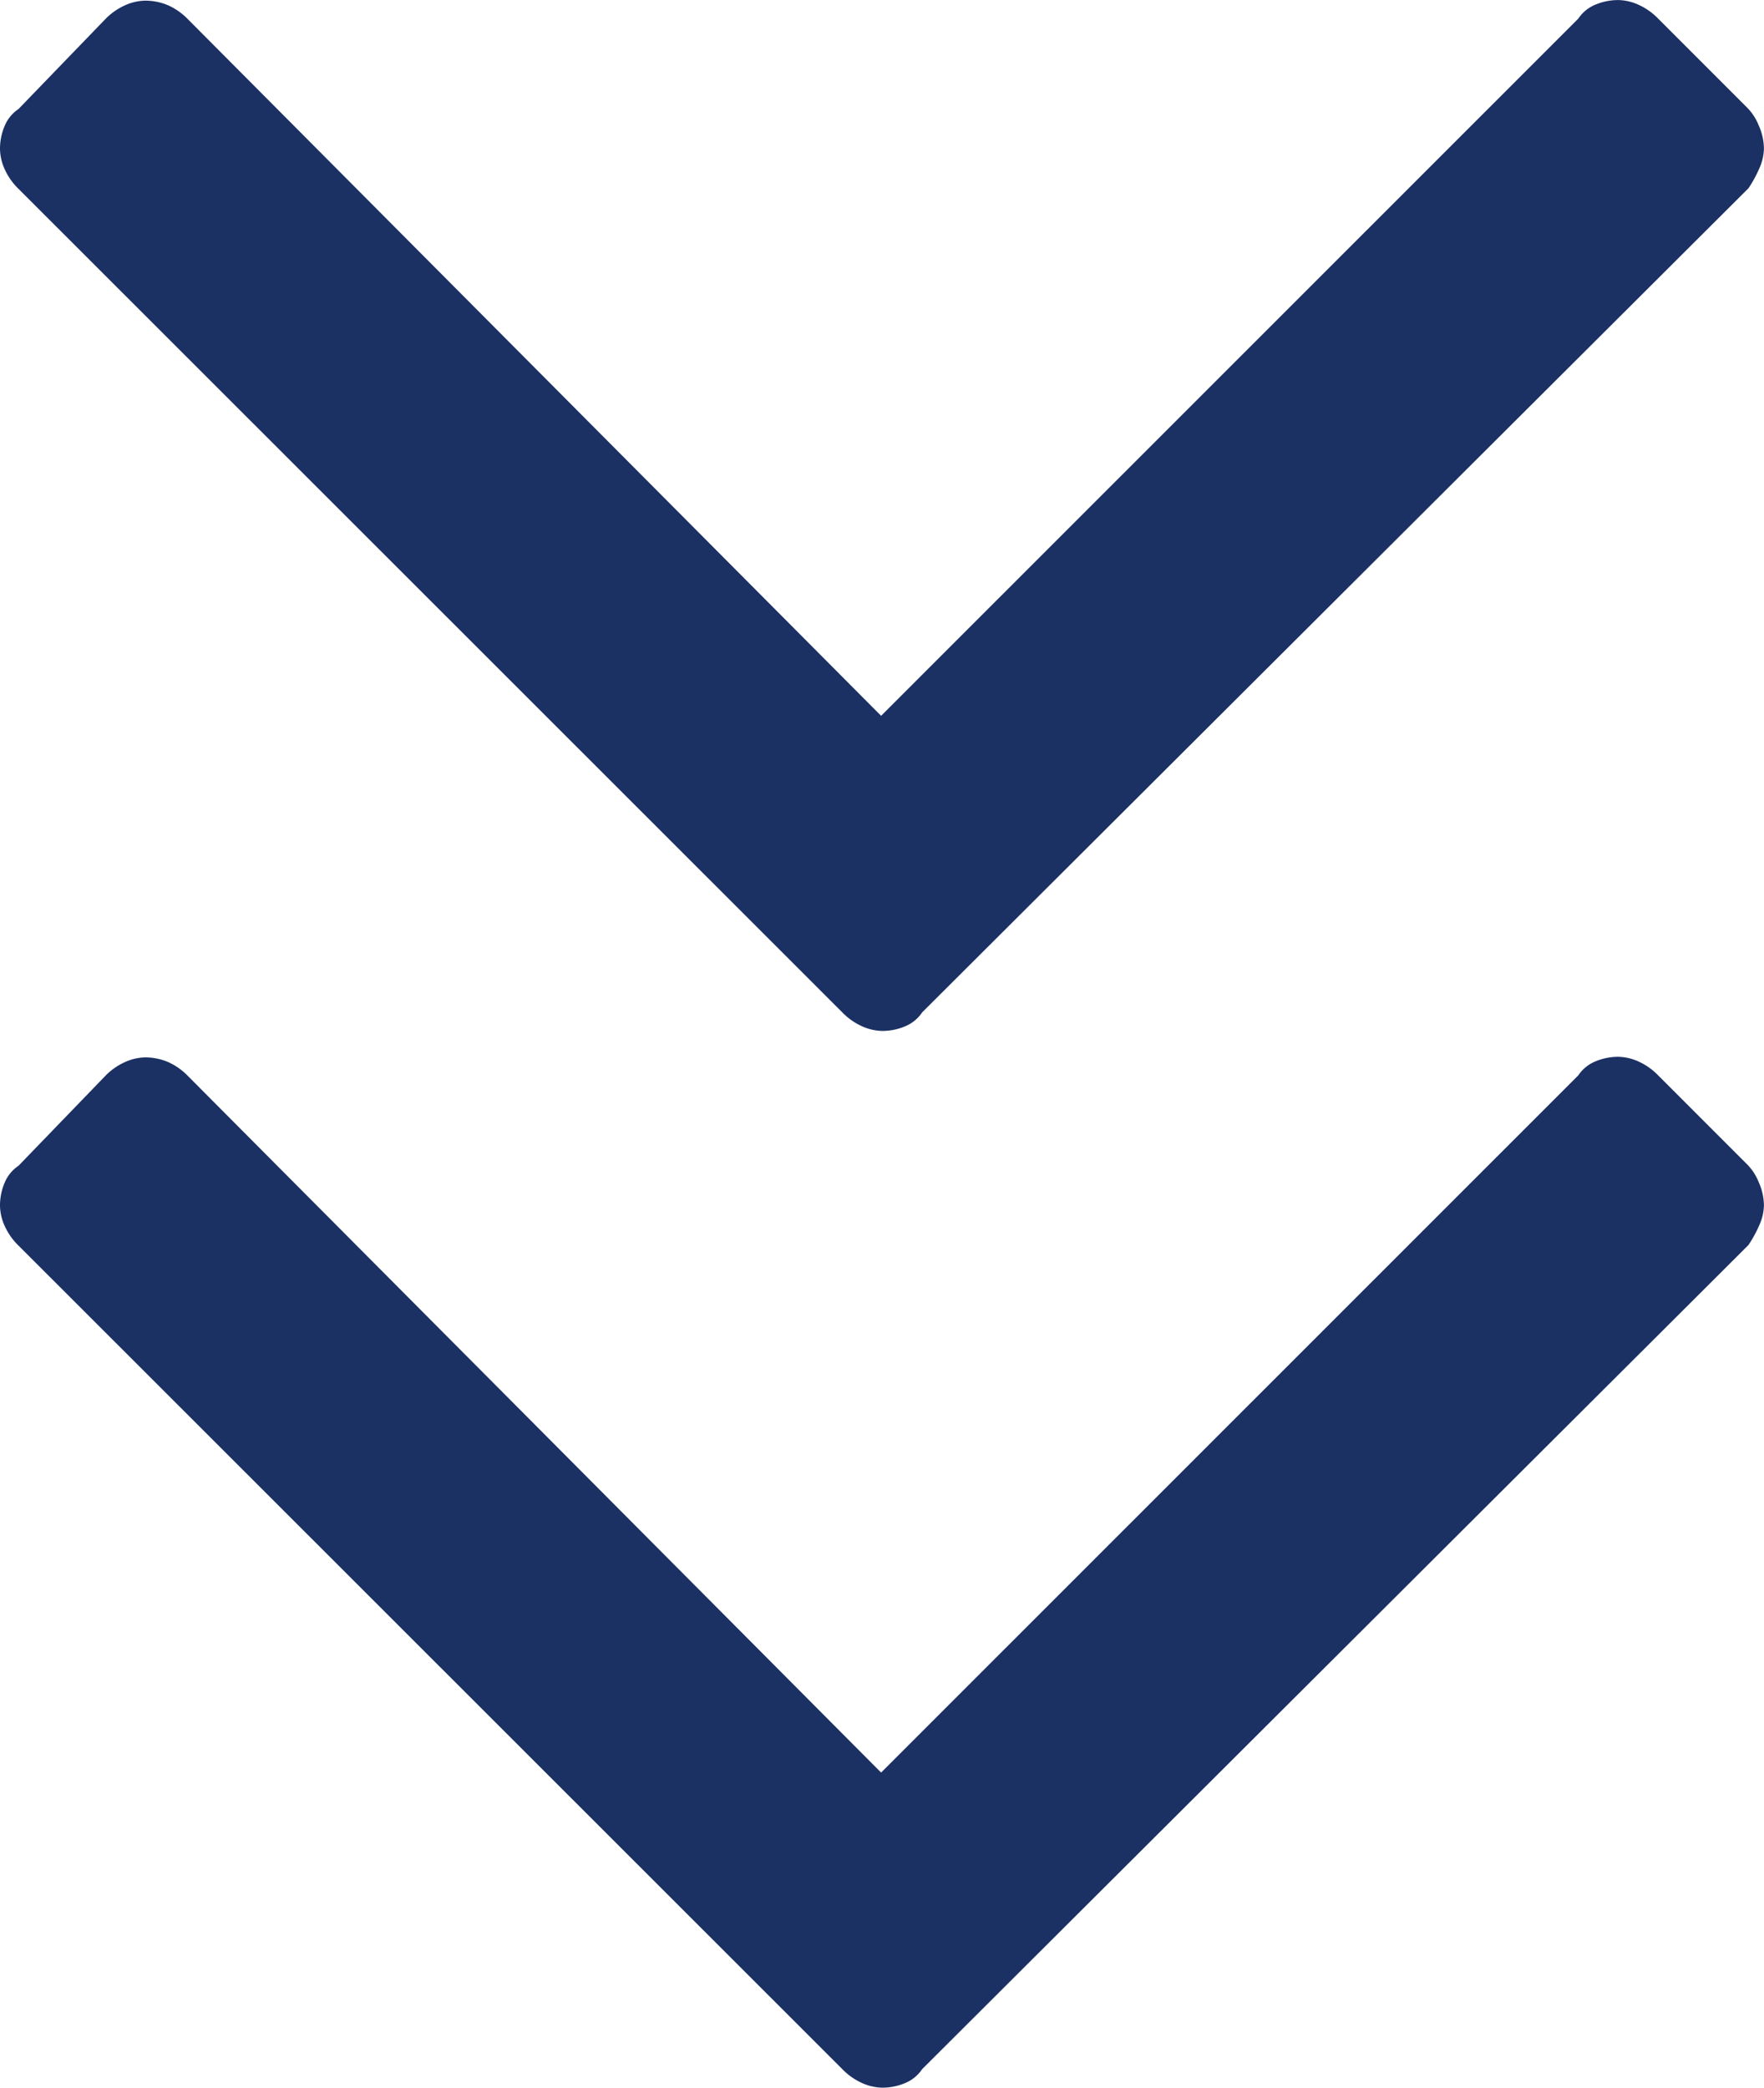
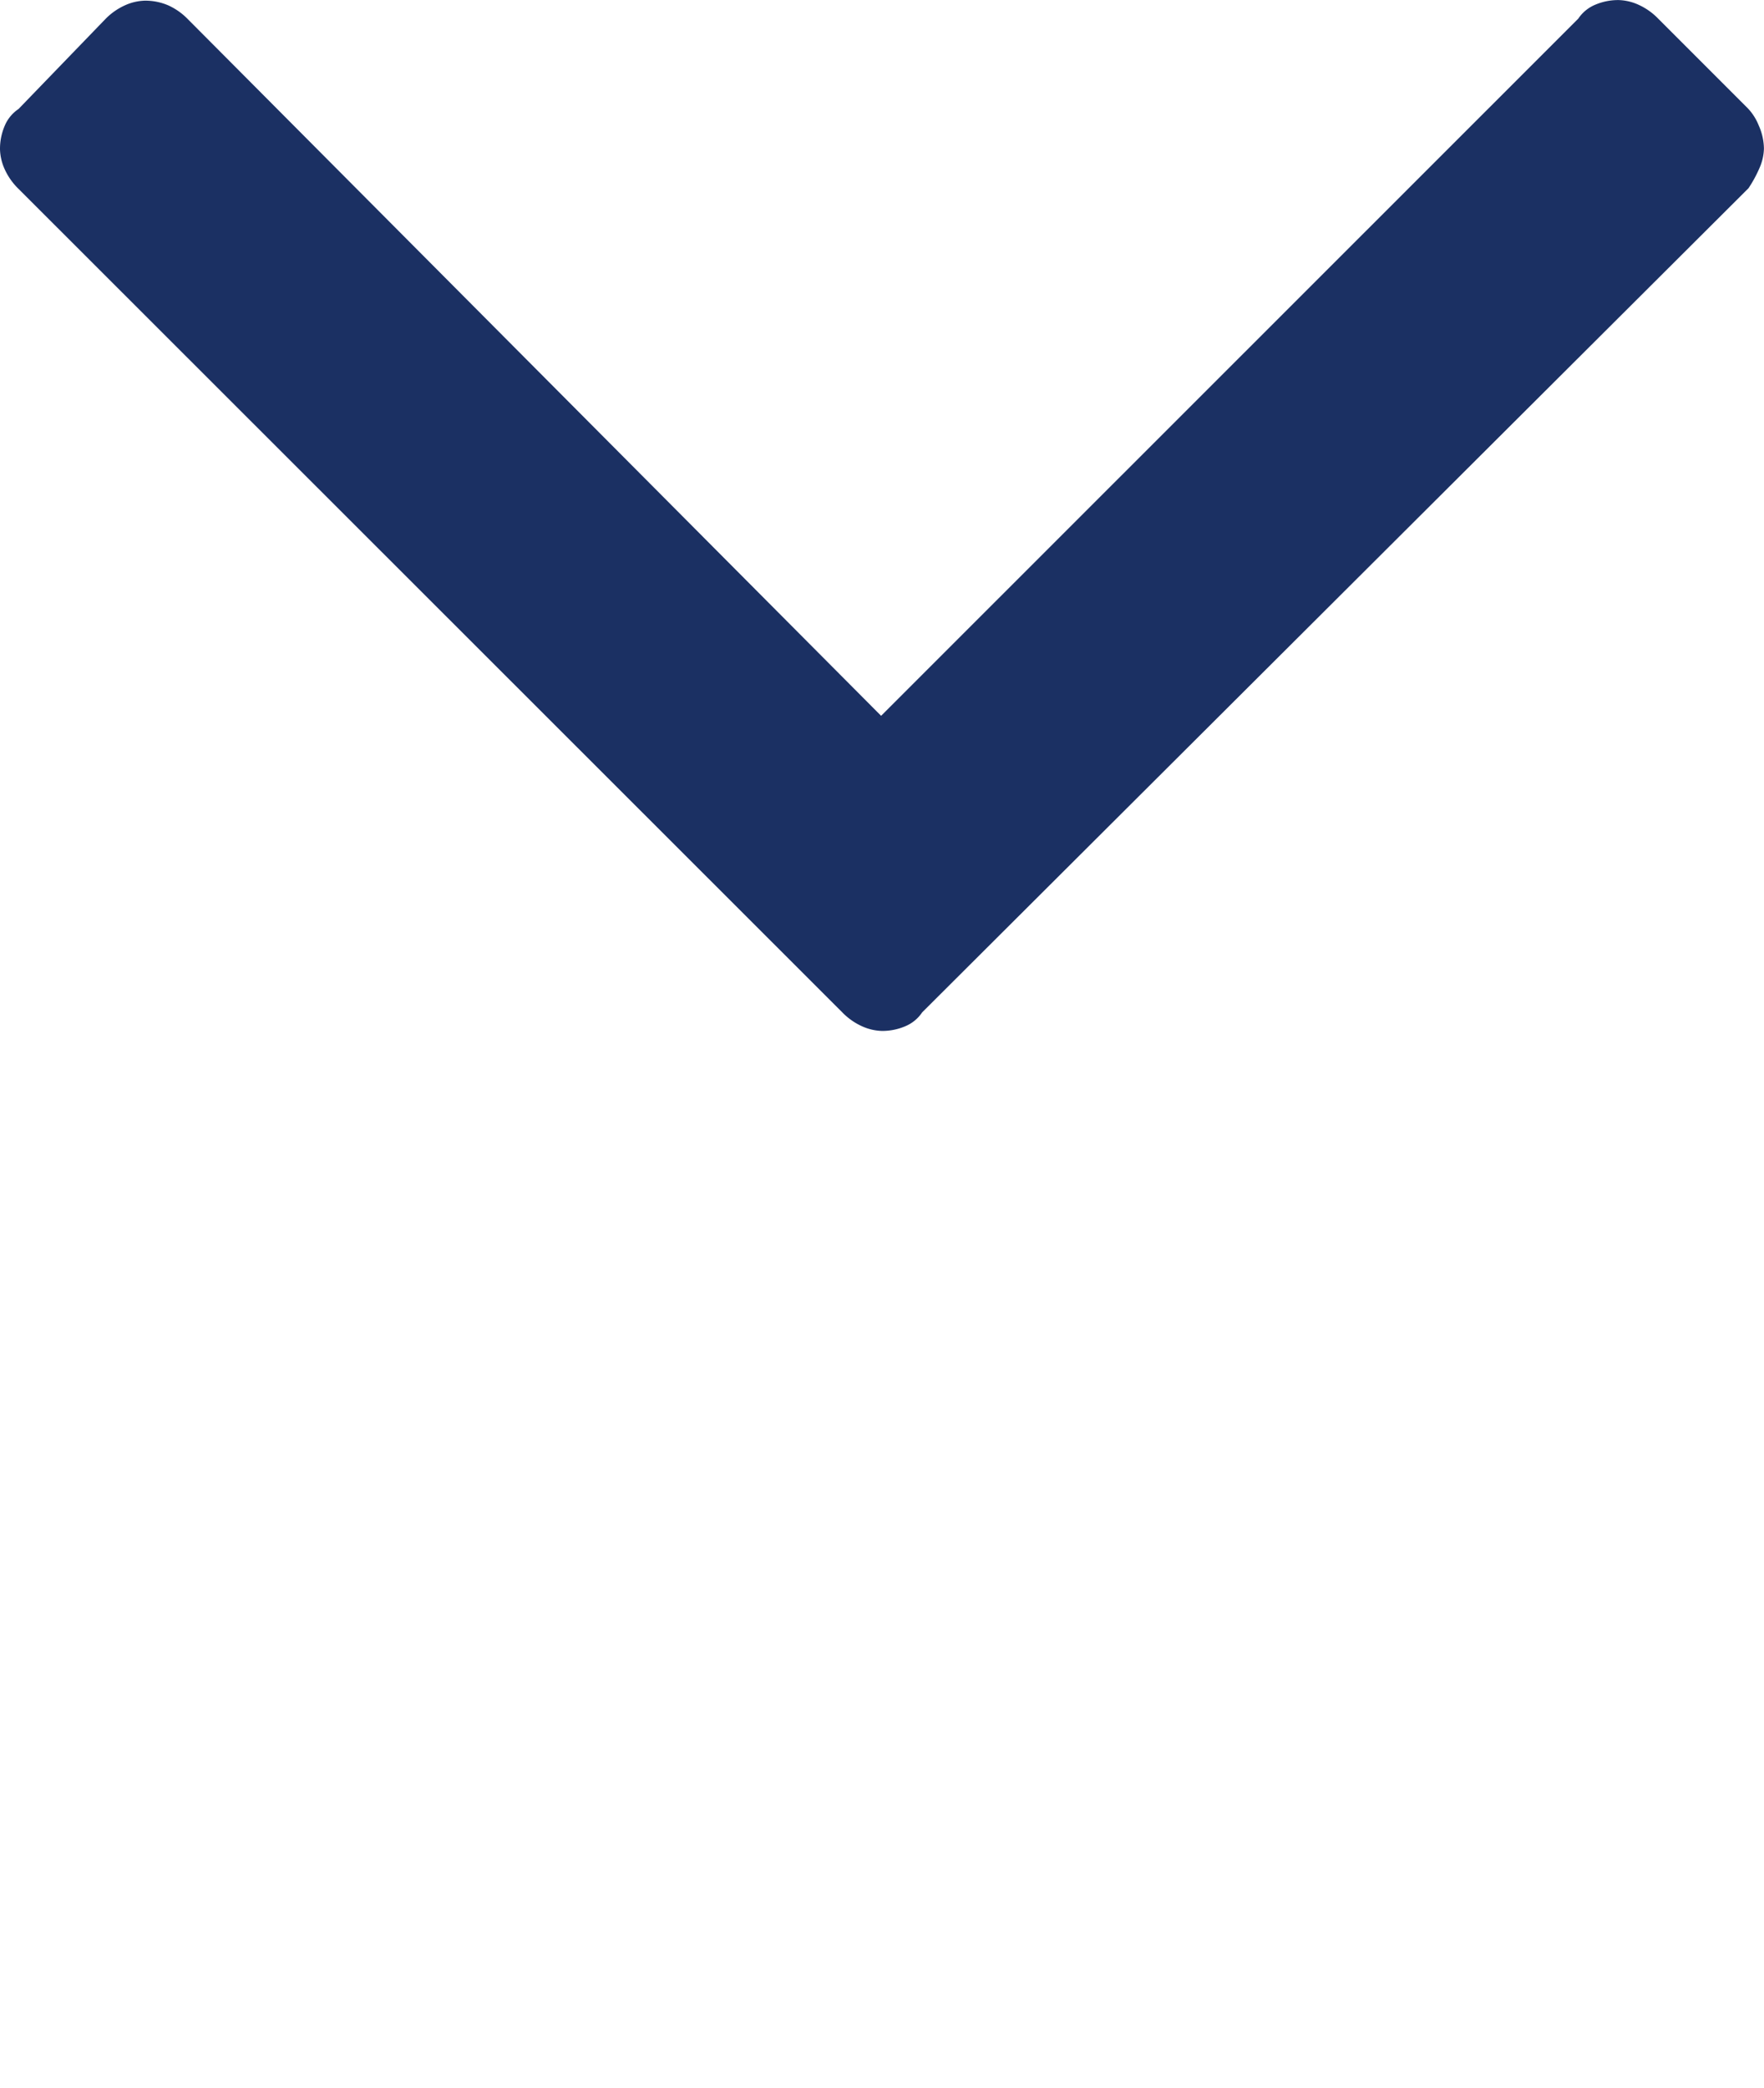
<svg xmlns="http://www.w3.org/2000/svg" width="26.719" height="31.609" viewBox="0 0 26.719 31.609">
  <g id="Group_5227" data-name="Group 5227" transform="translate(-702.063 128.979)">
    <path id="Path_3030" data-name="Path 3030" d="M28.781-24.844a.778.778,0,0,1-.07.3,1.889,1.889,0,0,1-.164.3L16.031-11.766a.573.573,0,0,1-.258.211.883.883,0,0,1-.352.07.778.778,0,0,1-.3-.07.973.973,0,0,1-.3-.211L2.344-24.234a.973.973,0,0,1-.211-.3.778.778,0,0,1-.07-.3.883.883,0,0,1,.07-.352.573.573,0,0,1,.211-.258l1.313-1.359a.973.973,0,0,1,.3-.211.778.778,0,0,1,.3-.07.883.883,0,0,1,.352.07.973.973,0,0,1,.3.211l10.5,10.547L25.969-26.812a.573.573,0,0,1,.258-.211.883.883,0,0,1,.352-.07.778.778,0,0,1,.3.07.973.973,0,0,1,.3.211l1.359,1.359a.814.814,0,0,1,.164.258A.883.883,0,0,1,28.781-24.844Z" transform="translate(700 -101.885)" fill="#1b3063" />
-     <path id="Path_3029" data-name="Path 3029" d="M28.781-24.844a.778.778,0,0,1-.07.3,1.889,1.889,0,0,1-.164.3L16.031-11.766a.573.573,0,0,1-.258.211.883.883,0,0,1-.352.07.778.778,0,0,1-.3-.07.973.973,0,0,1-.3-.211L2.344-24.234a.973.973,0,0,1-.211-.3.778.778,0,0,1-.07-.3.883.883,0,0,1,.07-.352.573.573,0,0,1,.211-.258l1.313-1.359a.973.973,0,0,1,.3-.211.778.778,0,0,1,.3-.07.883.883,0,0,1,.352.07.973.973,0,0,1,.3.211l10.5,10.547L25.969-26.812a.573.573,0,0,1,.258-.211.883.883,0,0,1,.352-.07.778.778,0,0,1,.3.07.973.973,0,0,1,.3.211l1.359,1.359a.814.814,0,0,1,.164.258A.883.883,0,0,1,28.781-24.844Z" transform="translate(700 -85.885)" fill="#1b3063" />
  </g>
</svg>